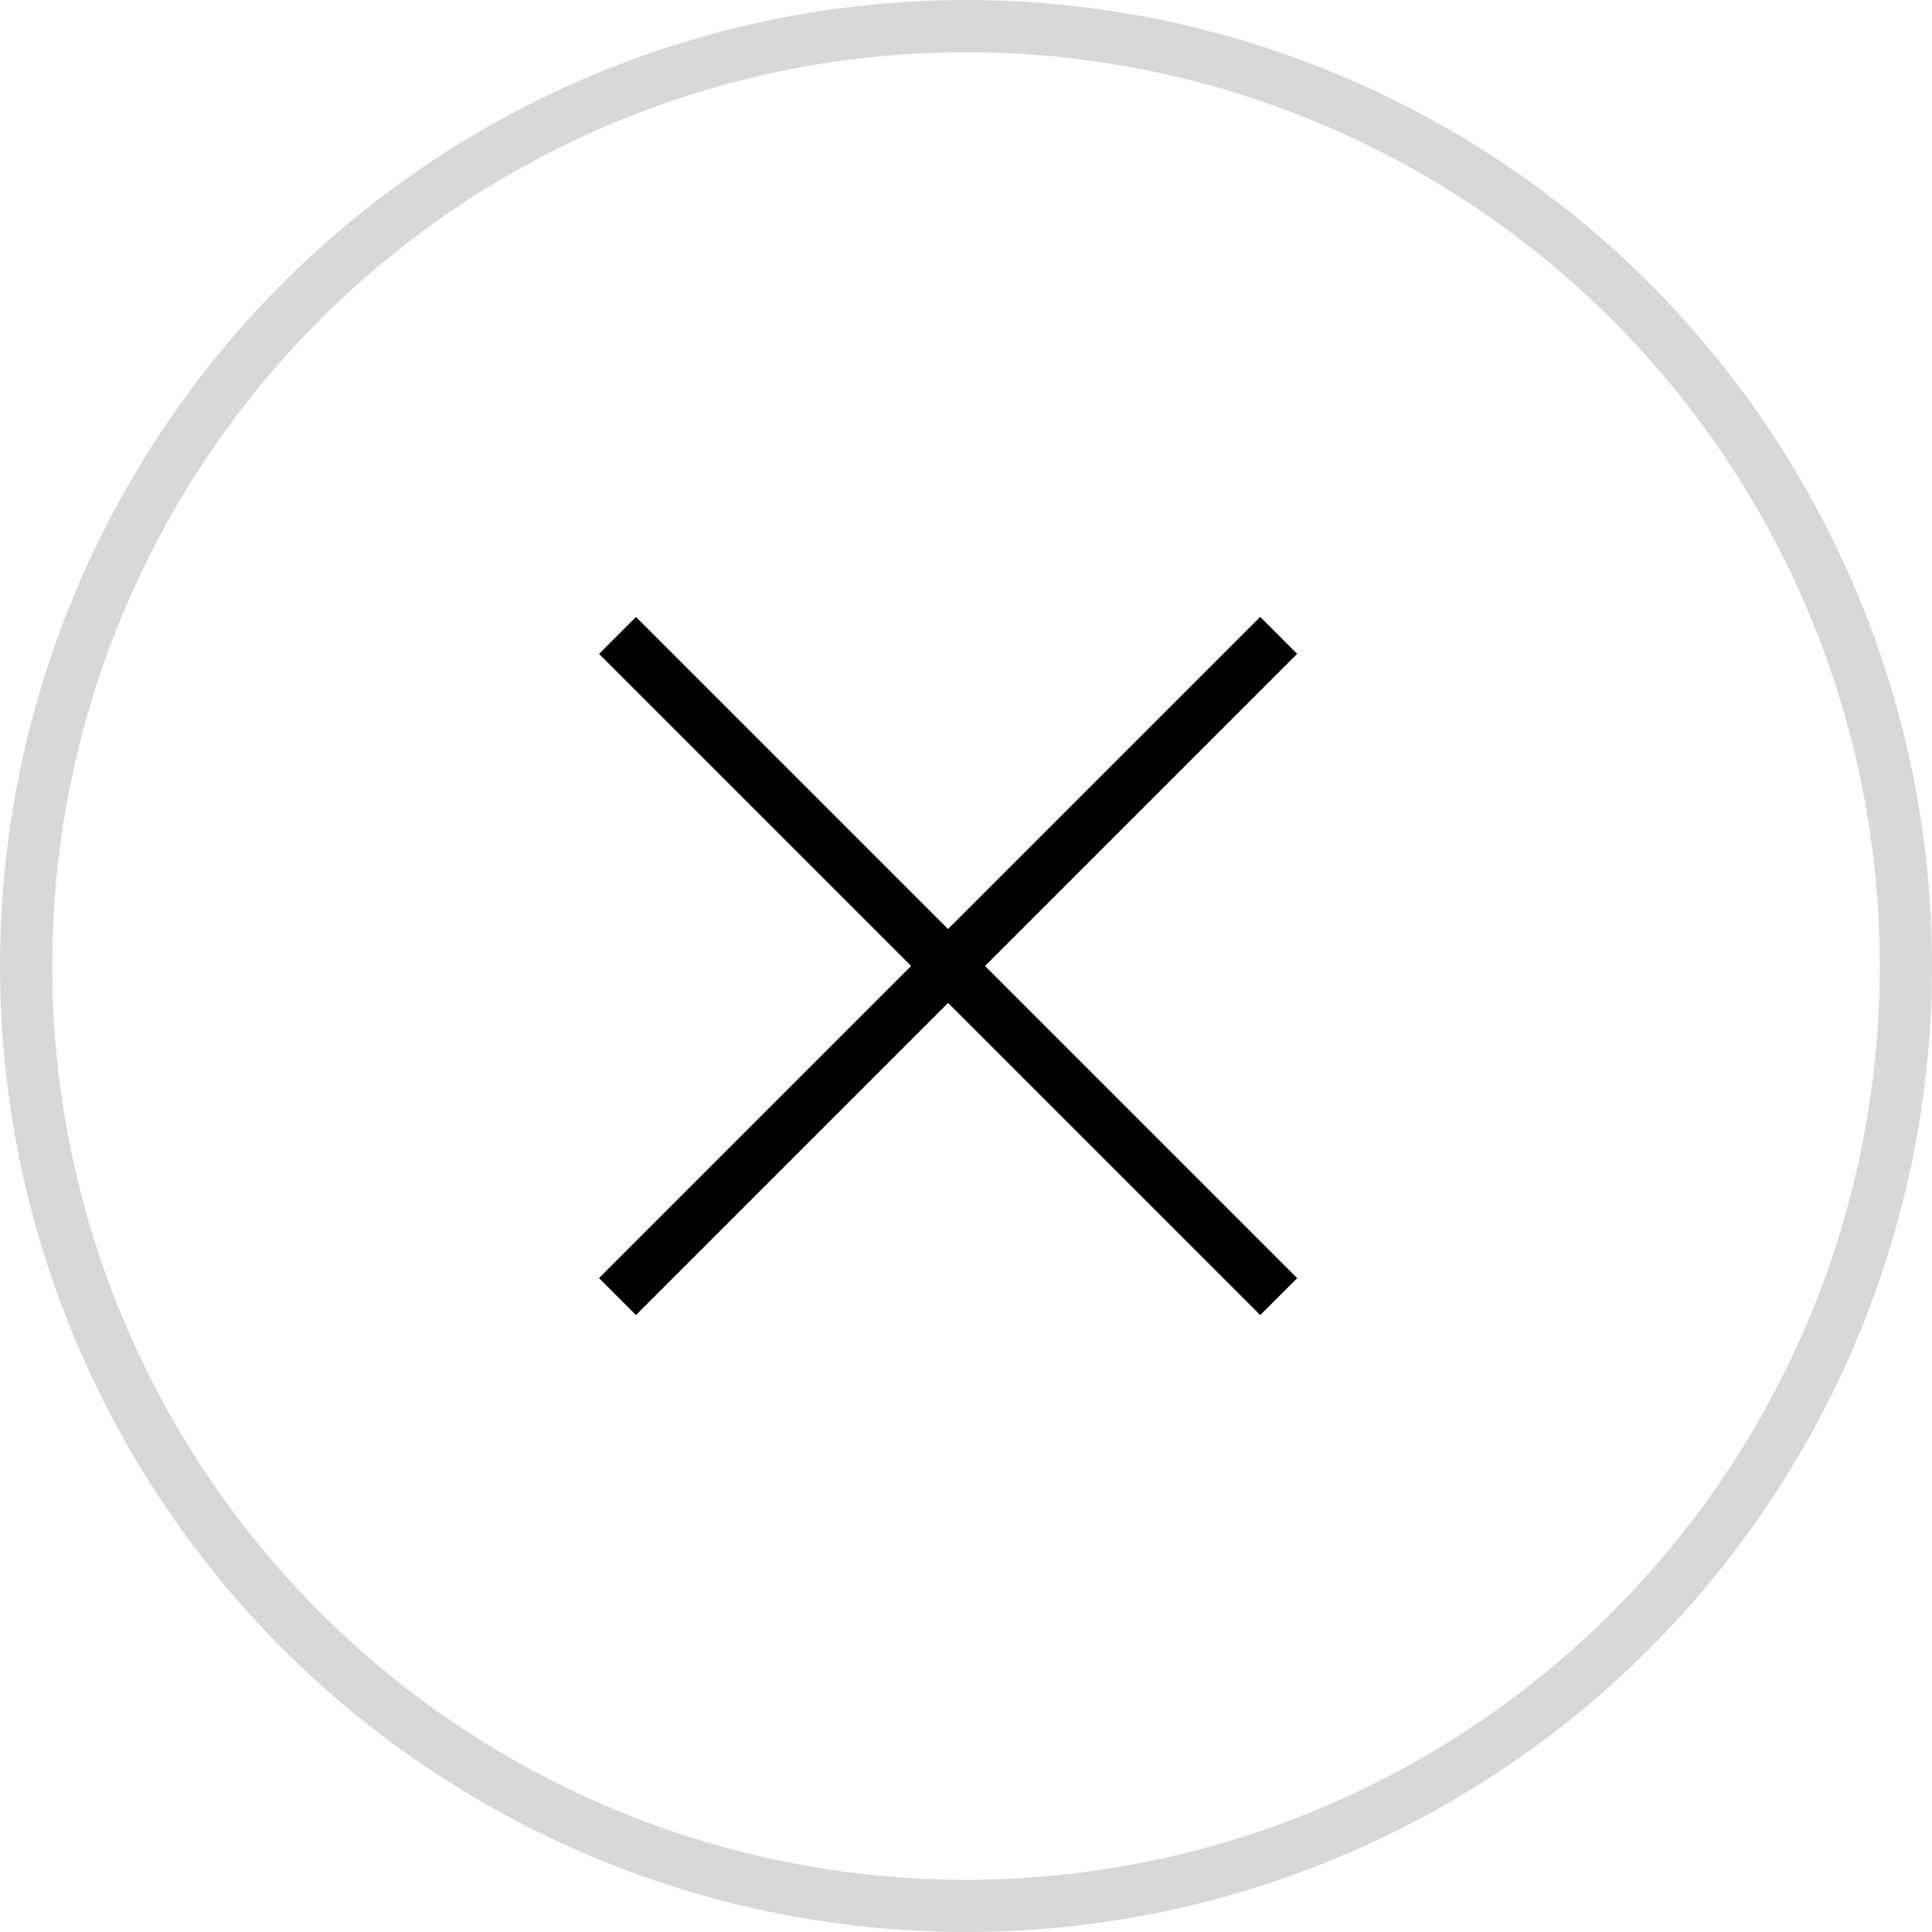
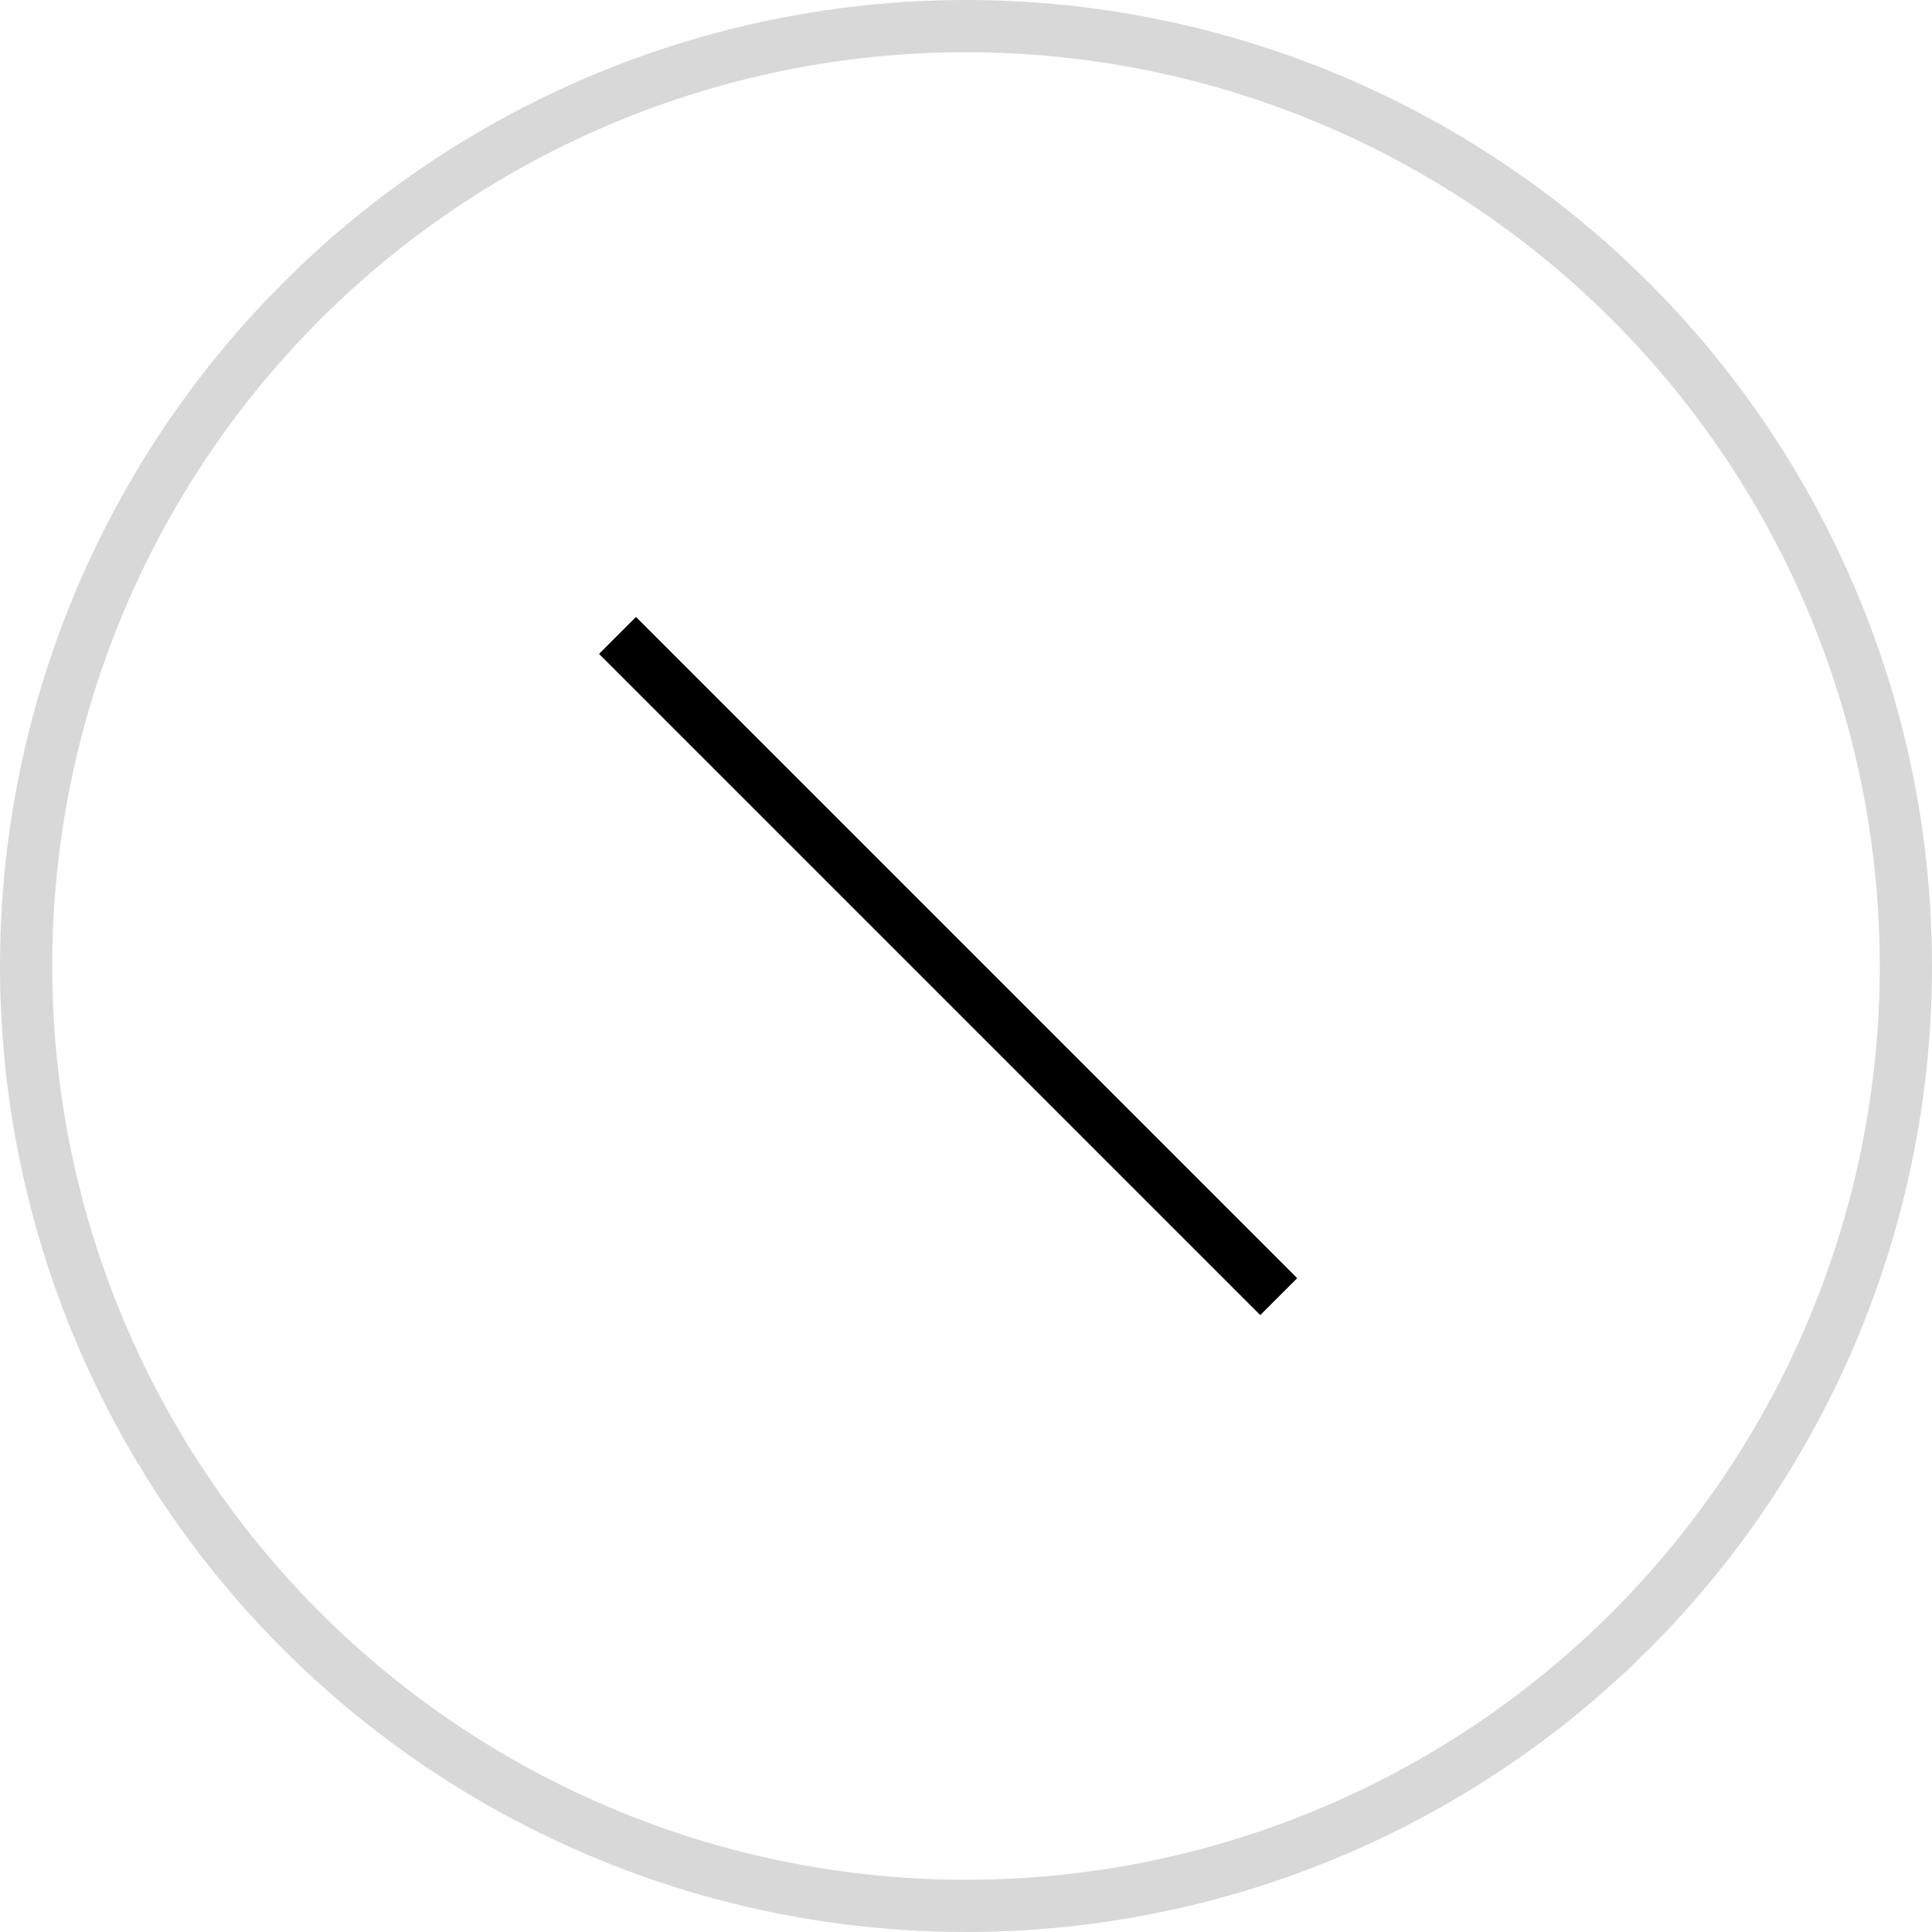
<svg xmlns="http://www.w3.org/2000/svg" width="37" height="37" viewBox="0 0 37 37">
  <g id="icn_gnav_close" transform="translate(-1335 -46)">
    <g id="楕円形_105" data-name="楕円形 105" transform="translate(1335 46)" fill="none" stroke="#d8d8d8" stroke-width="1">
-       <circle cx="18.5" cy="18.5" r="18.5" stroke="none" />
      <circle cx="18.5" cy="18.5" r="18" fill="none" />
    </g>
    <line id="線_353" data-name="線 353" x2="17.908" transform="translate(1346.826 58.169) rotate(45)" fill="none" stroke="#000" stroke-width="1" />
-     <line id="線_354" data-name="線 354" x2="17.908" transform="translate(1359.488 58.168) rotate(135)" fill="none" stroke="#000" stroke-width="1" />
  </g>
</svg>